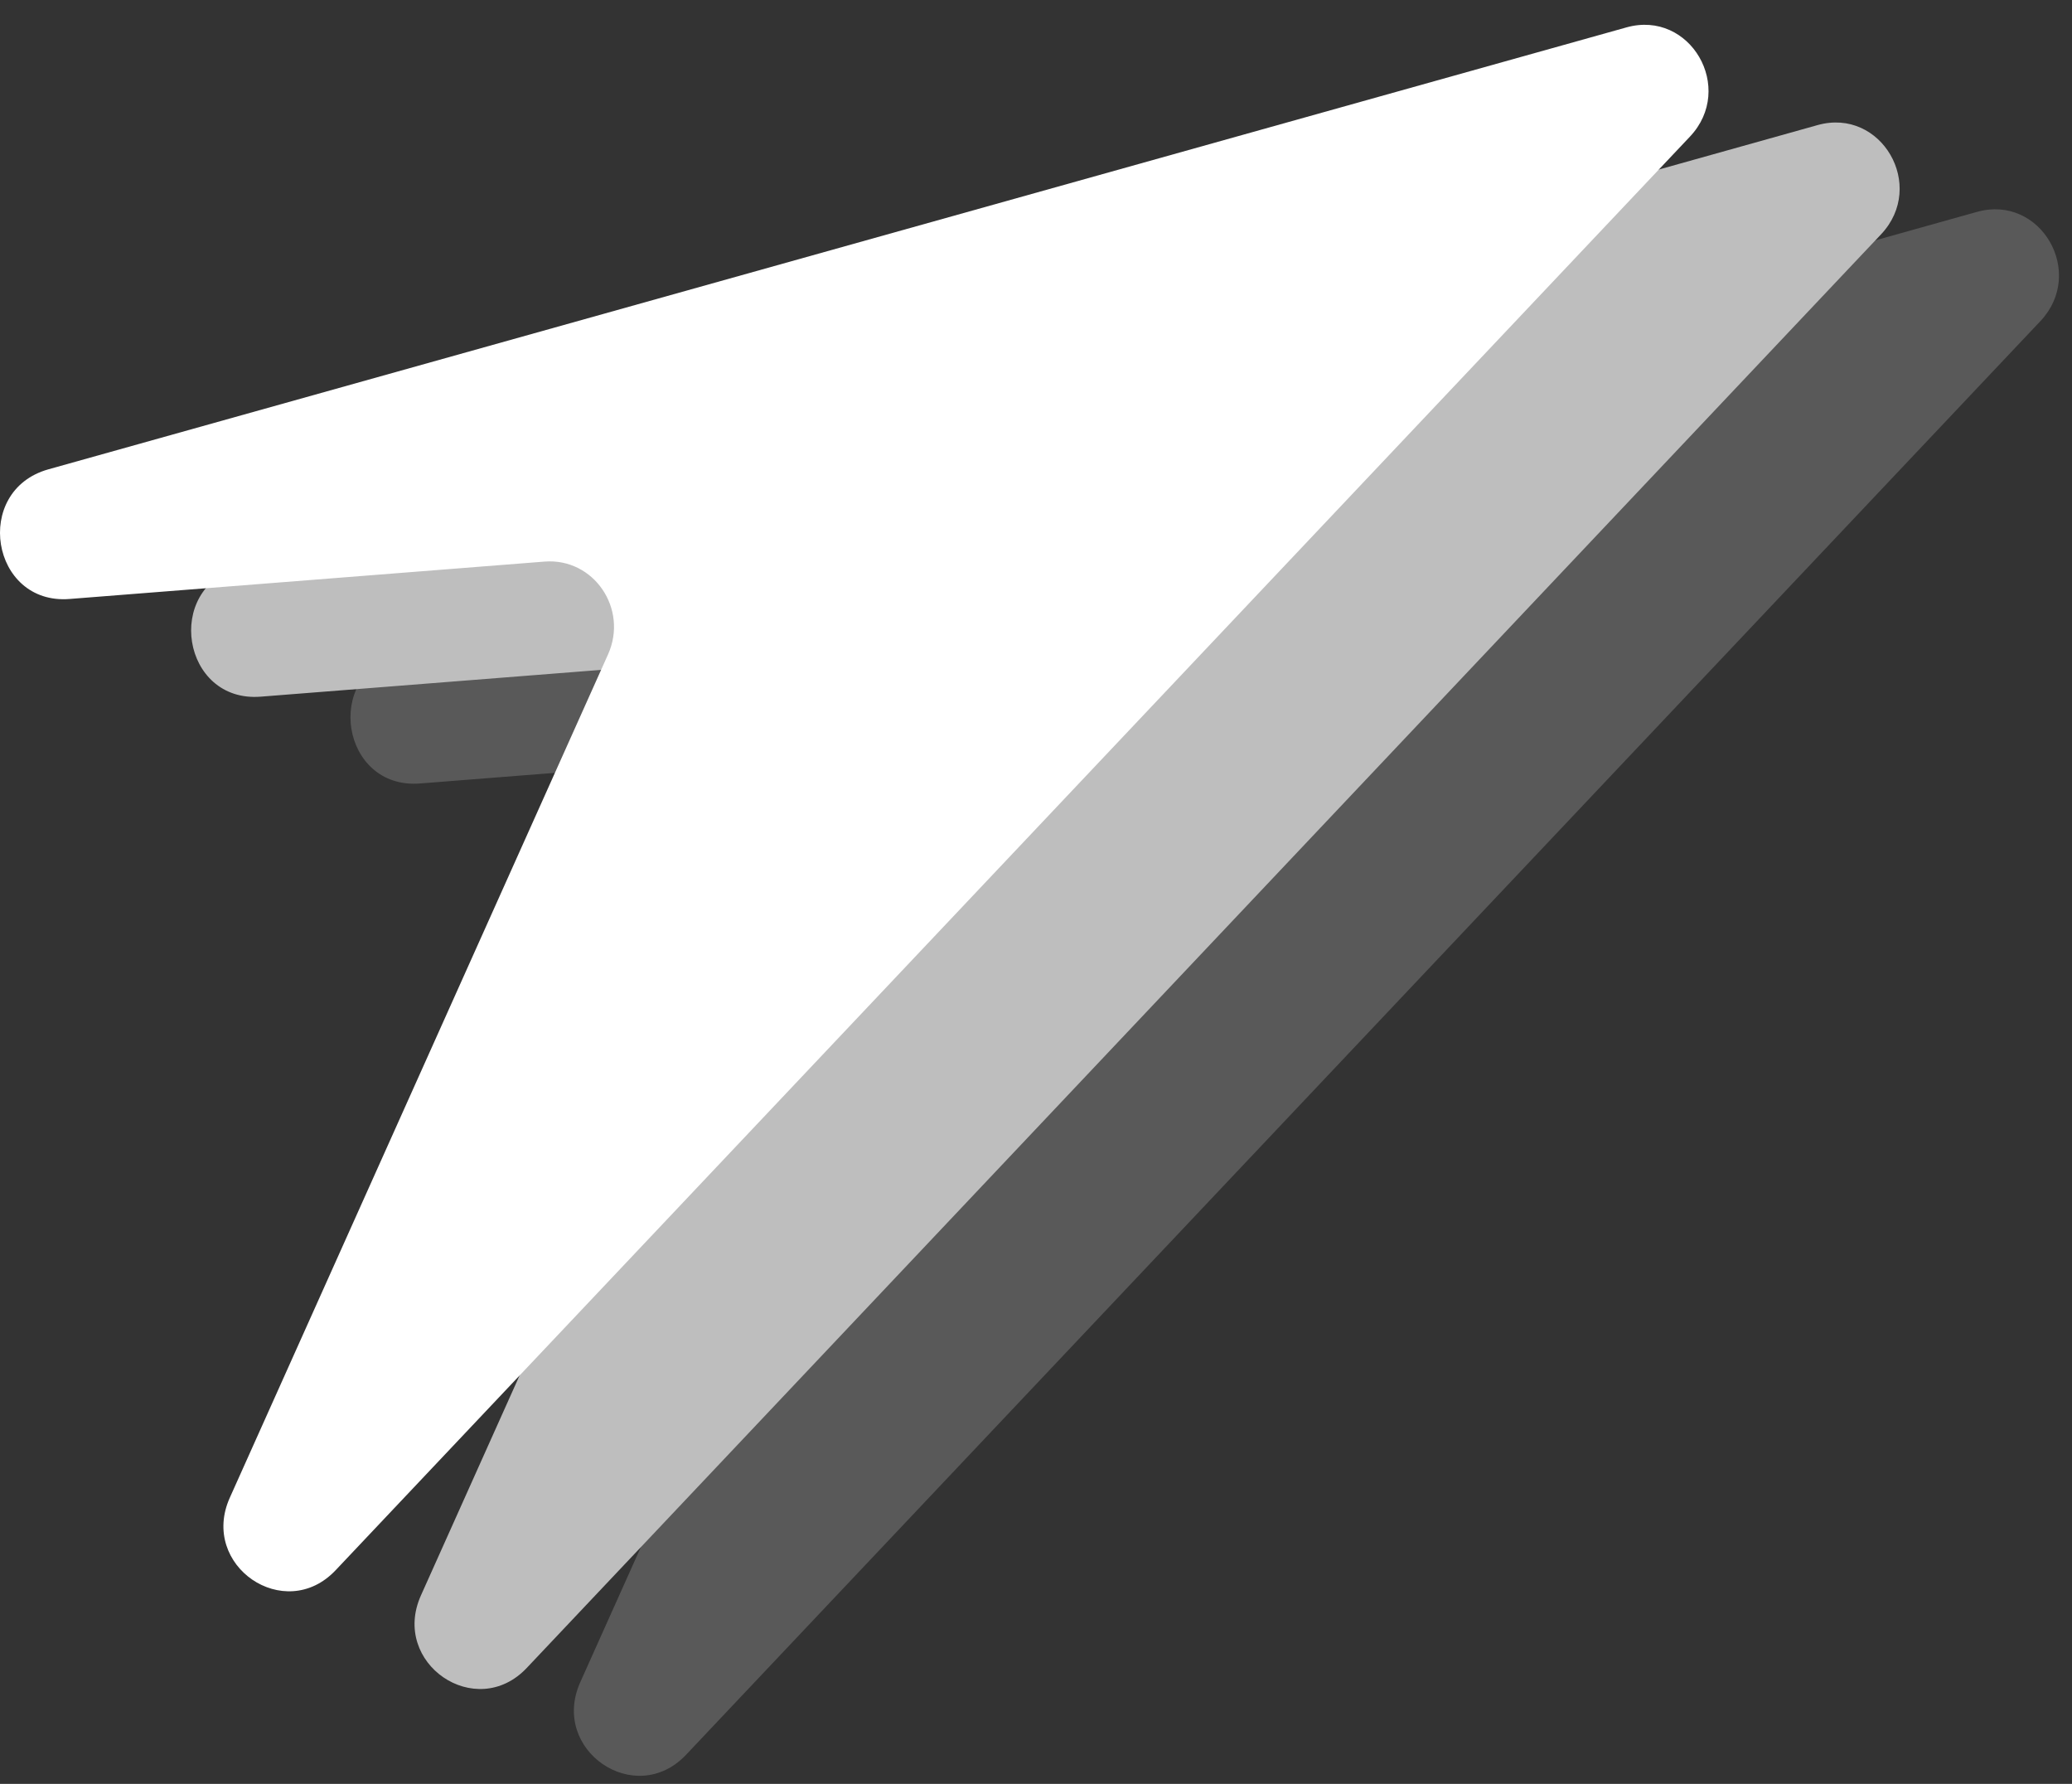
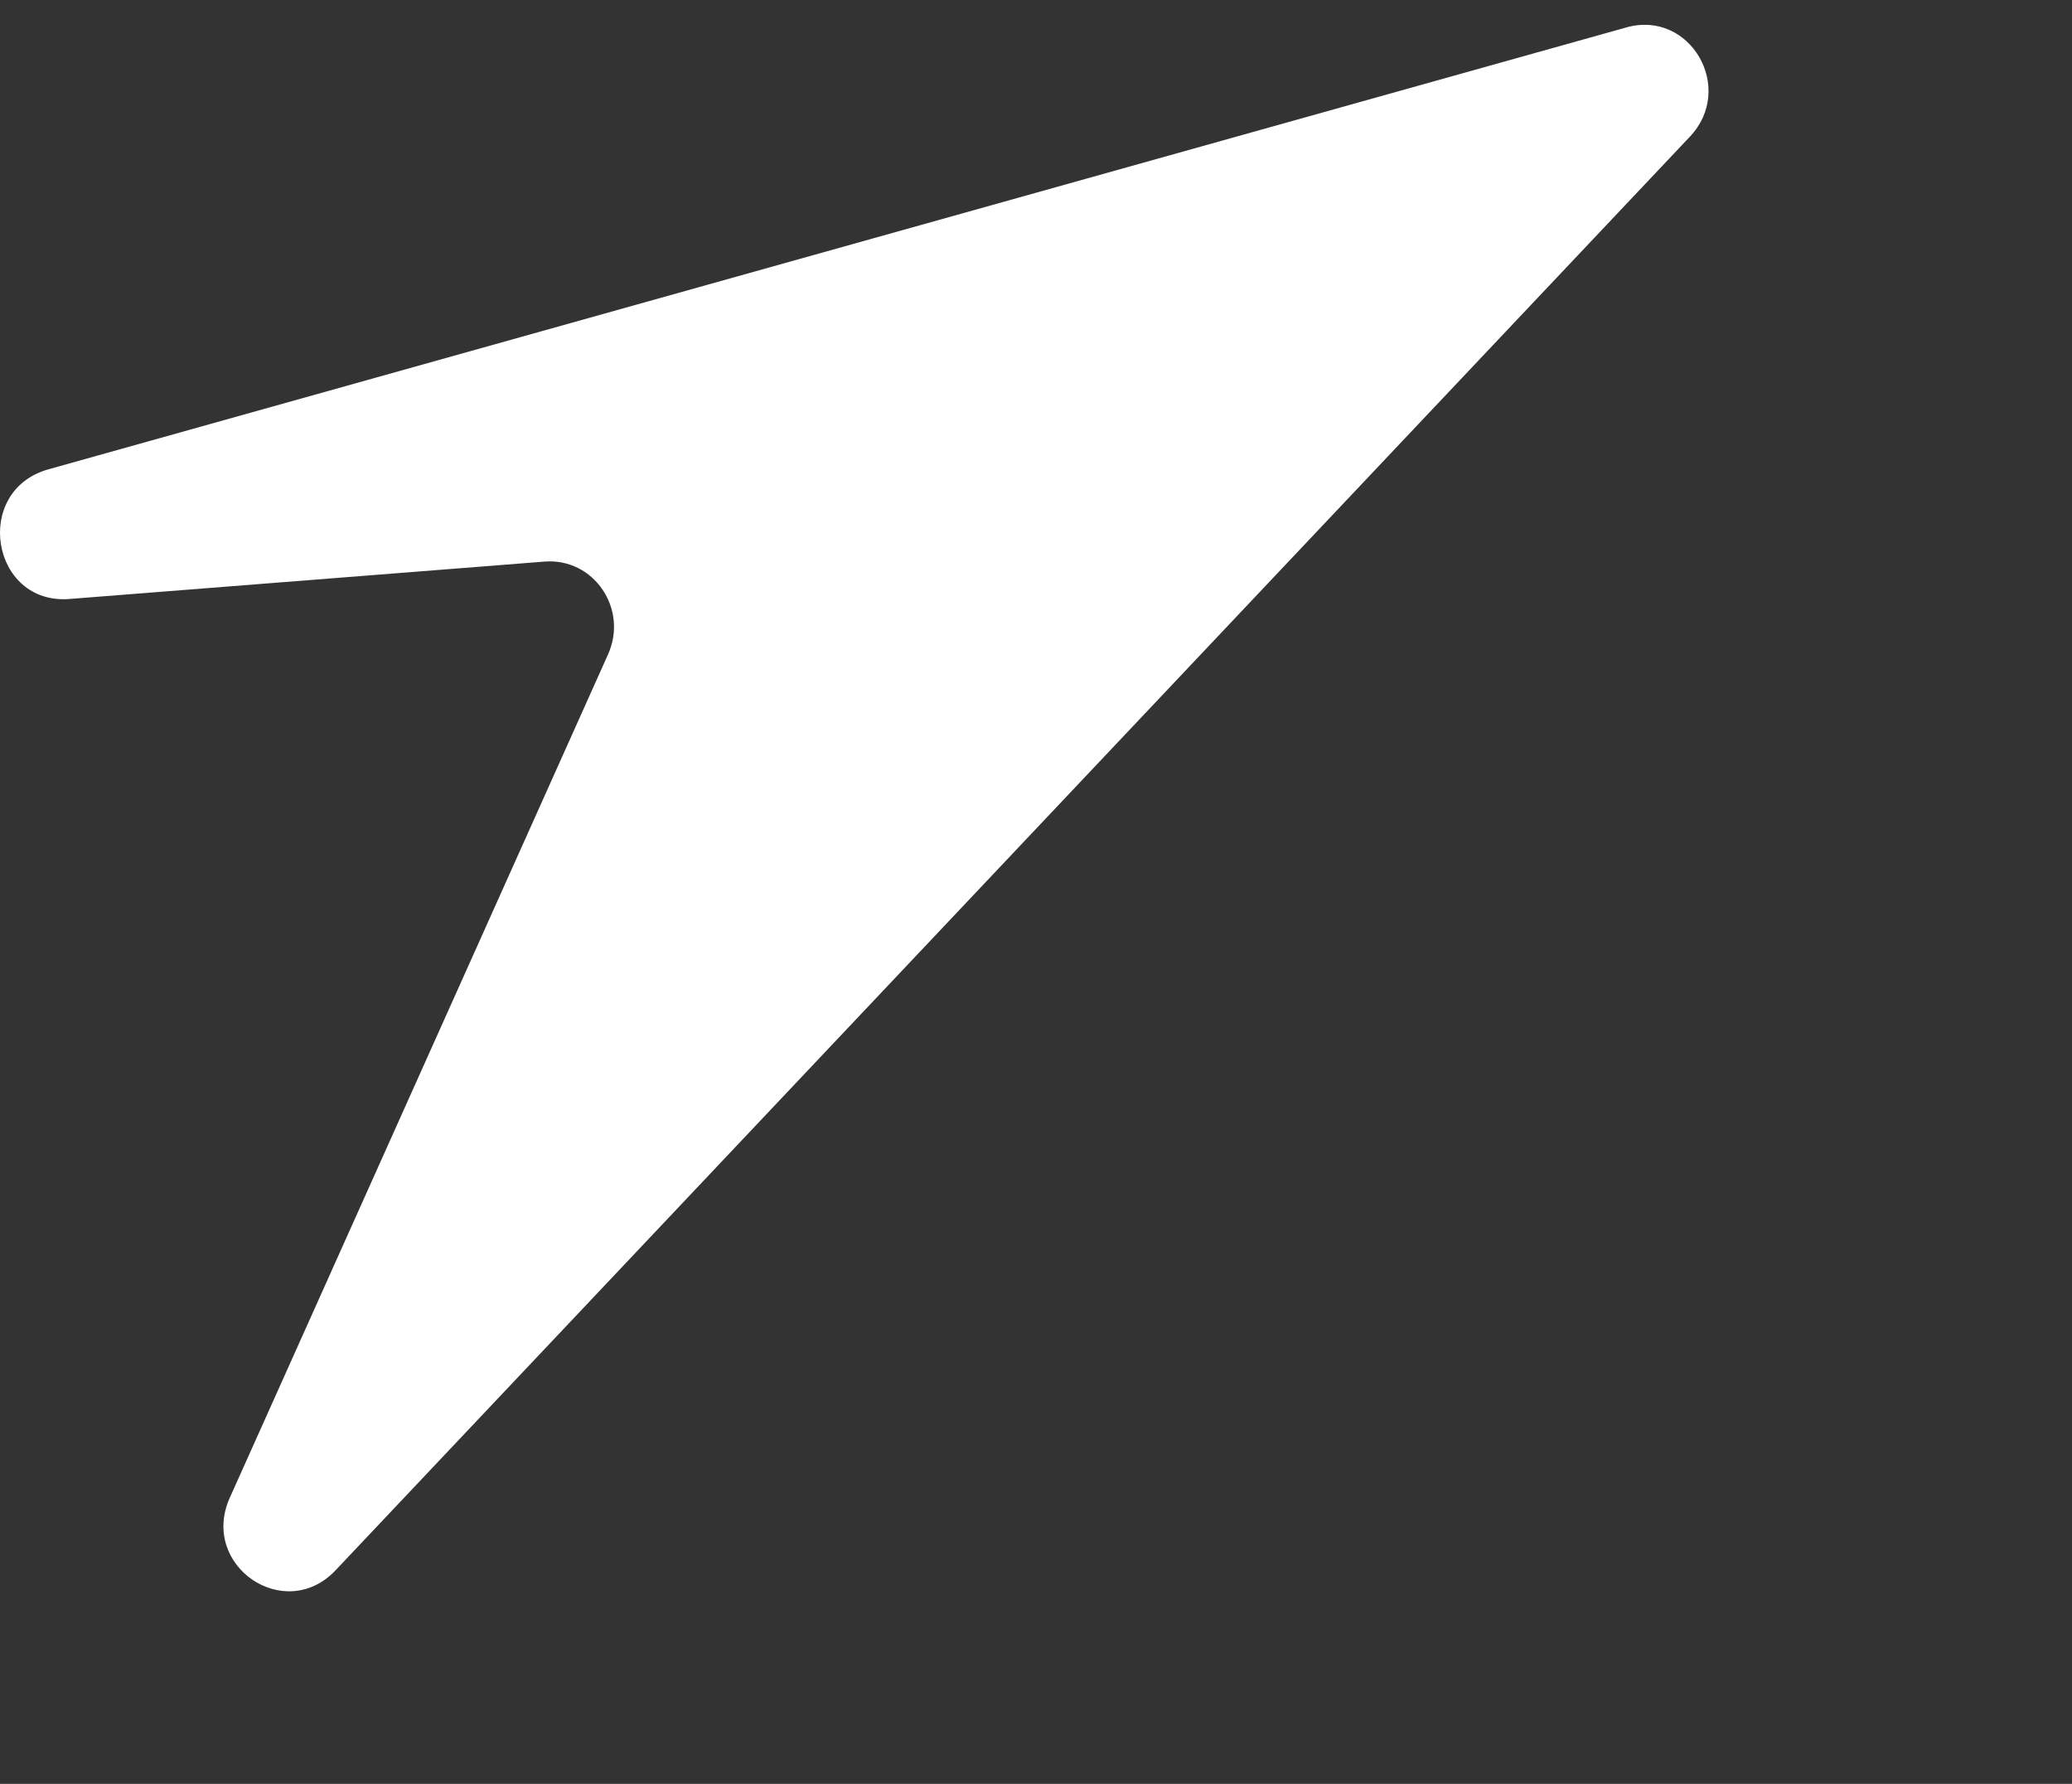
<svg xmlns="http://www.w3.org/2000/svg" width="79" height="68" viewBox="0 0 79 68" fill="none">
  <rect x="0" y="0" width="79" height="68" fill="#333333" stroke="none" />
-   <path d="M16.013 29.865L34.122 28.439C35.998 28.292 37.327 30.235 36.545 31.98L22.124 64.123C20.964 66.709 24.22 68.94 26.159 66.888L77.793 12.243C79.543 10.391 77.805 7.396 75.376 8.077L15.207 24.923C12.306 25.735 13.017 30.101 16.013 29.865Z" fill="#595959" />
-   <path d="M9.938 26.556L28.047 25.131C29.922 24.983 31.252 26.927 30.47 28.671L16.049 60.815C14.889 63.401 18.144 65.632 20.084 63.579L71.718 8.934C73.468 7.083 71.73 4.088 69.3 4.768L9.132 21.614C6.23 22.427 6.942 26.792 9.938 26.556Z" fill="#BEBEBE" />
  <path d="M2.651 22.832L20.76 21.407C22.635 21.259 23.965 23.203 23.182 24.947L8.762 57.09C7.601 59.677 10.857 61.907 12.796 59.855L64.431 5.21C66.181 3.359 64.443 0.364 62.013 1.044L1.845 17.89C-1.057 18.703 -0.345 23.068 2.651 22.832Z" fill="white" />
</svg>